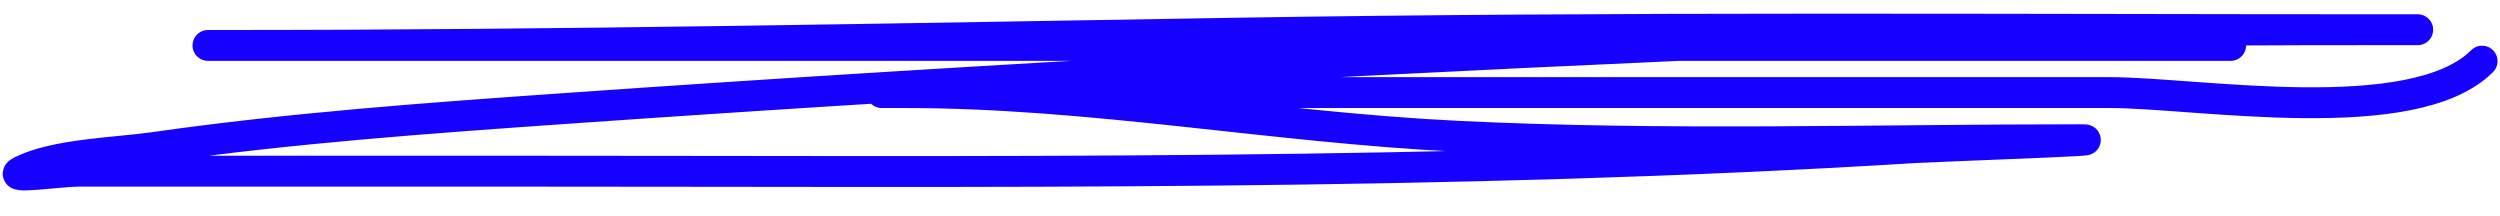
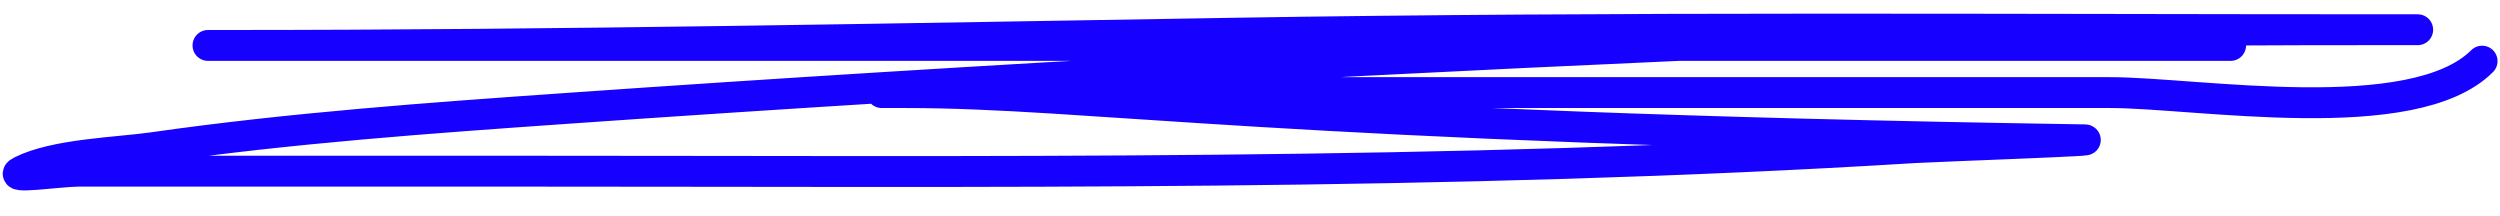
<svg xmlns="http://www.w3.org/2000/svg" width="81" height="7" viewBox="0 0 81 7" fill="none">
-   <path d="M72.272 1.472C53.477 1.472 34.681 1.472 15.886 1.472C13.028 1.472 4.456 1.472 7.314 1.472C18.201 1.472 29.077 1.253 39.962 1.076C52.456 0.872 64.954 0.963 77.449 0.963C79.591 0.963 77.399 0.963 76.686 0.963C71.004 0.963 65.332 1.01 59.654 1.246C45.919 1.814 32.117 2.55 18.404 3.509C13.922 3.822 9.415 4.146 4.965 4.782C3.783 4.951 1.804 4.991 0.693 5.546C0.137 5.824 1.938 5.546 2.56 5.546C7.285 5.546 12.01 5.546 16.735 5.546C31.832 5.546 46.981 5.713 62.059 4.782C62.618 4.747 68.787 4.527 67.349 4.527C60.645 4.527 53.902 4.743 47.205 4.414C41.2 4.12 35.353 3 29.325 3C26.103 3 34.155 3 34.559 3C45.828 3 57.098 3 68.368 3C71.174 3 78.189 4.213 80.42 1.981" stroke="#1600FF" stroke-linecap="round" />
+   <path d="M72.272 1.472C53.477 1.472 34.681 1.472 15.886 1.472C13.028 1.472 4.456 1.472 7.314 1.472C18.201 1.472 29.077 1.253 39.962 1.076C52.456 0.872 64.954 0.963 77.449 0.963C79.591 0.963 77.399 0.963 76.686 0.963C71.004 0.963 65.332 1.01 59.654 1.246C45.919 1.814 32.117 2.55 18.404 3.509C13.922 3.822 9.415 4.146 4.965 4.782C3.783 4.951 1.804 4.991 0.693 5.546C0.137 5.824 1.938 5.546 2.56 5.546C7.285 5.546 12.01 5.546 16.735 5.546C31.832 5.546 46.981 5.713 62.059 4.782C62.618 4.747 68.787 4.527 67.349 4.527C41.2 4.12 35.353 3 29.325 3C26.103 3 34.155 3 34.559 3C45.828 3 57.098 3 68.368 3C71.174 3 78.189 4.213 80.42 1.981" stroke="#1600FF" stroke-linecap="round" />
</svg>